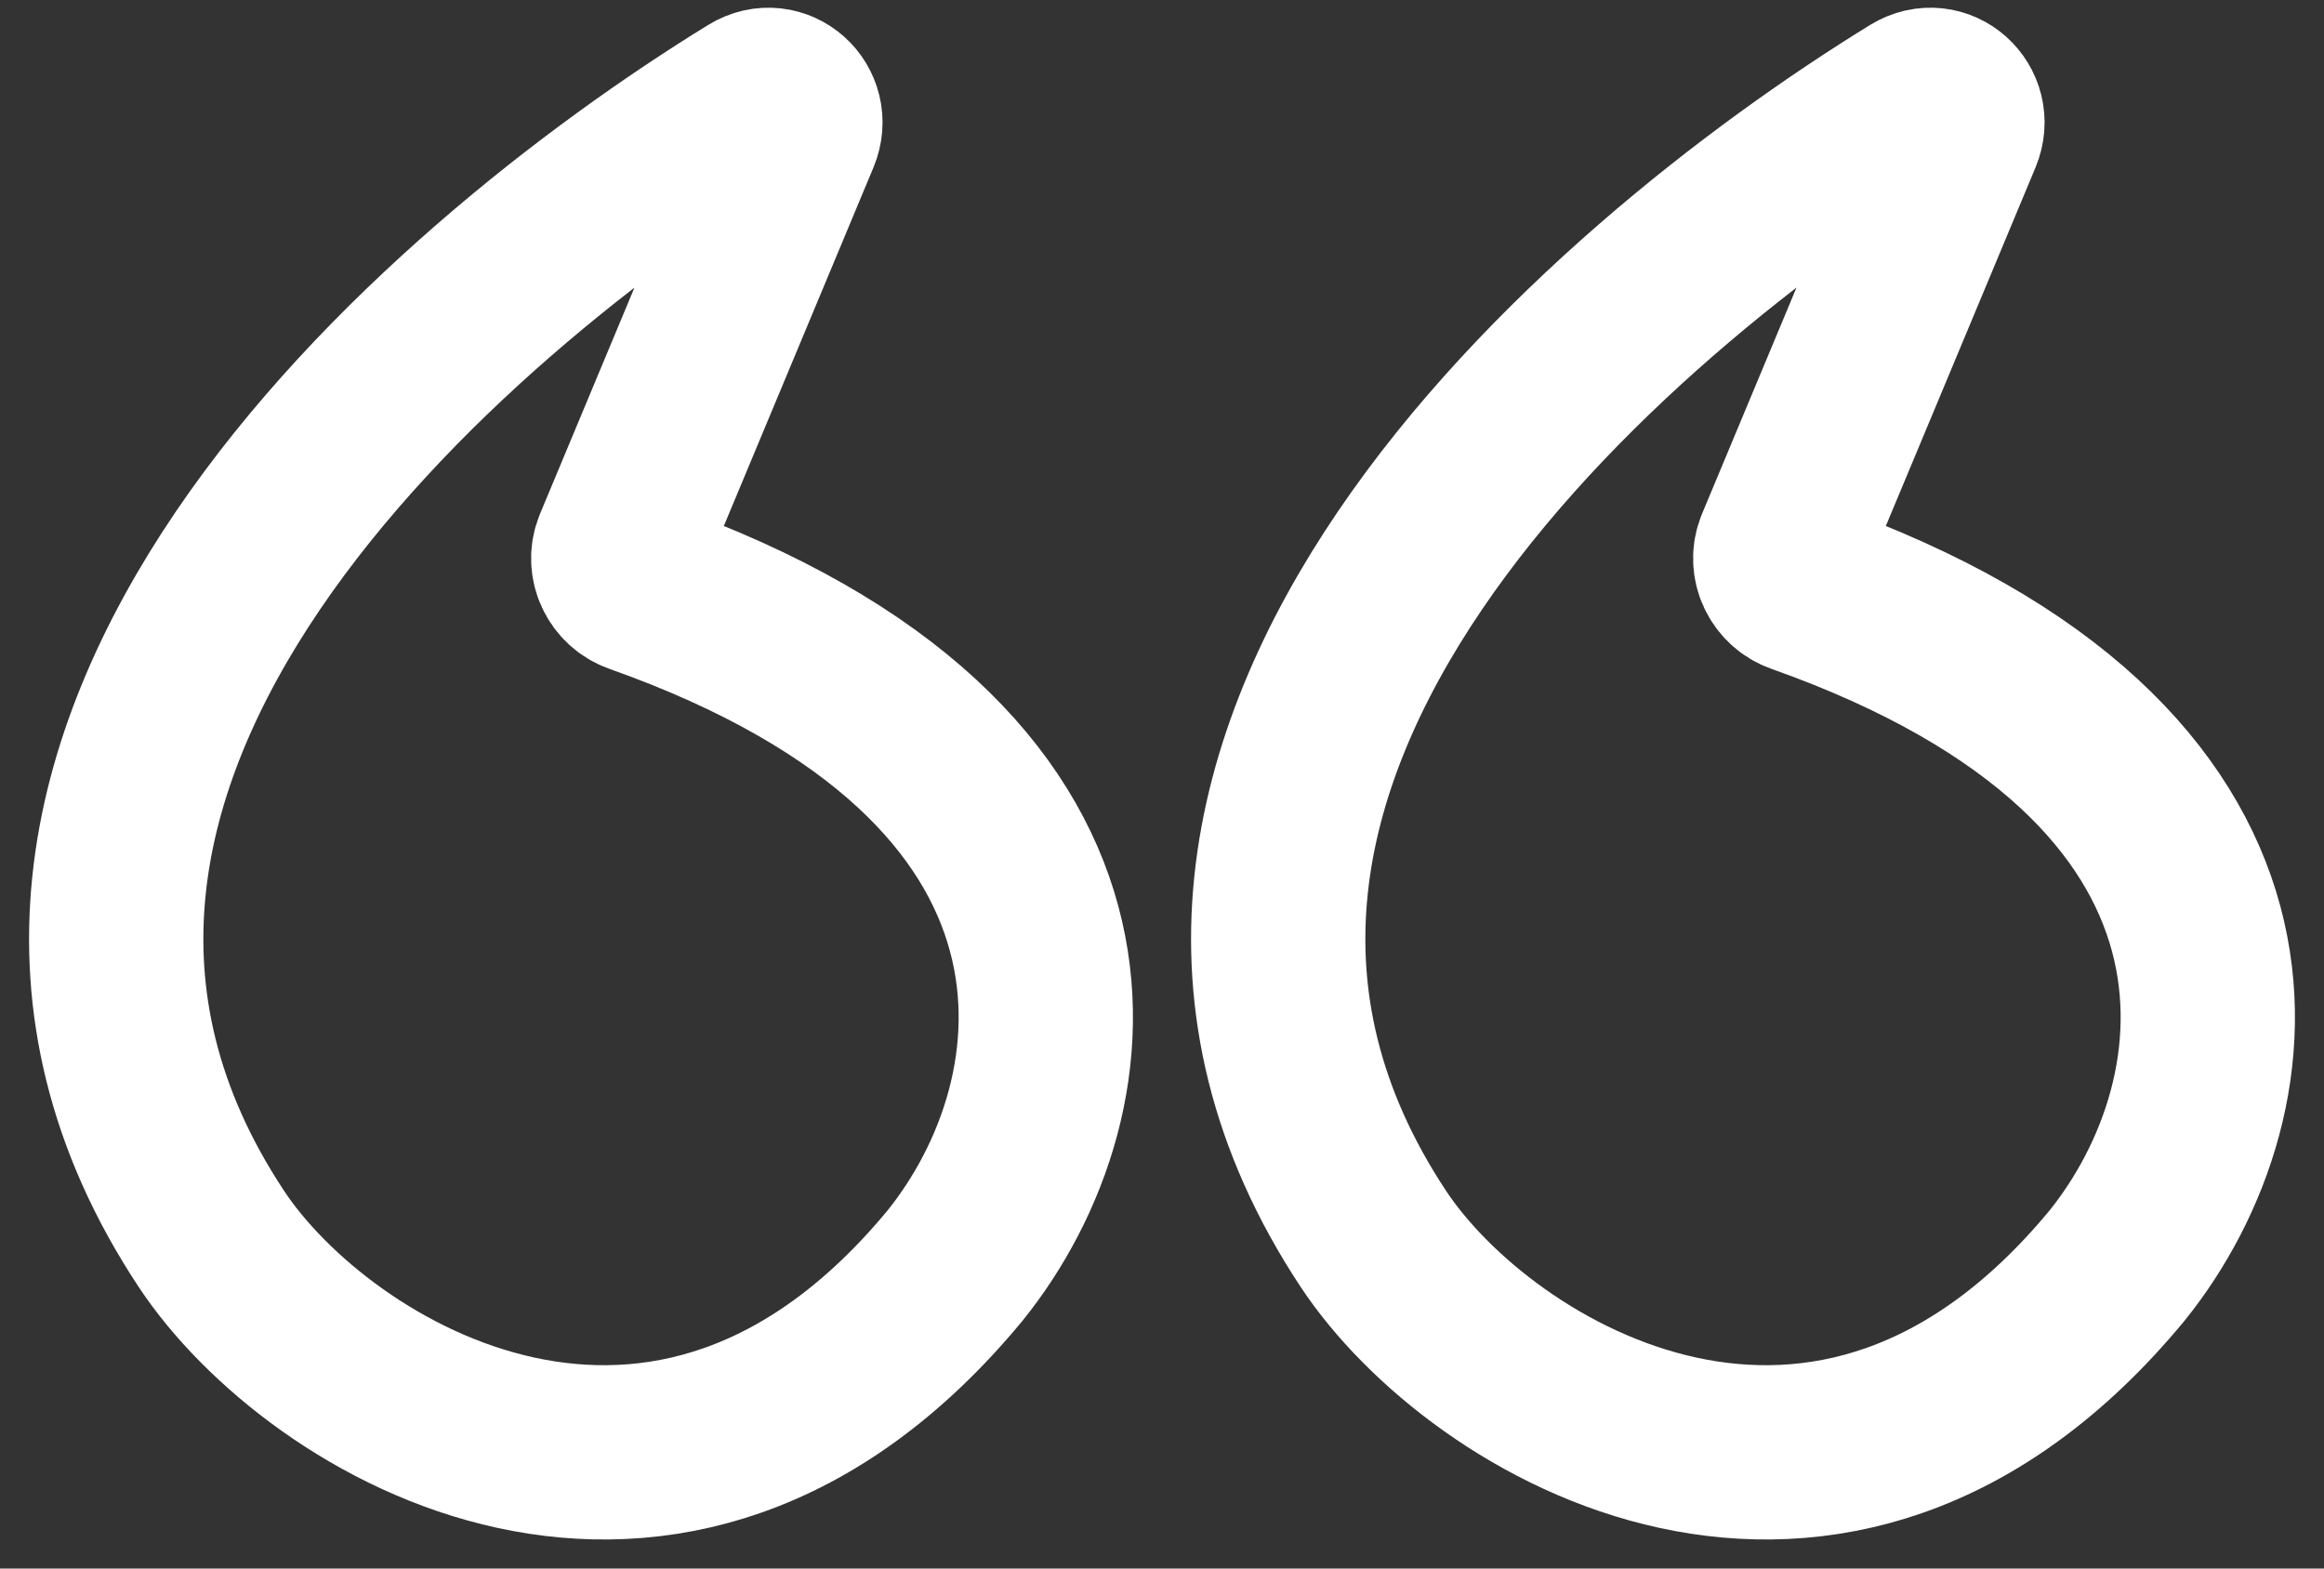
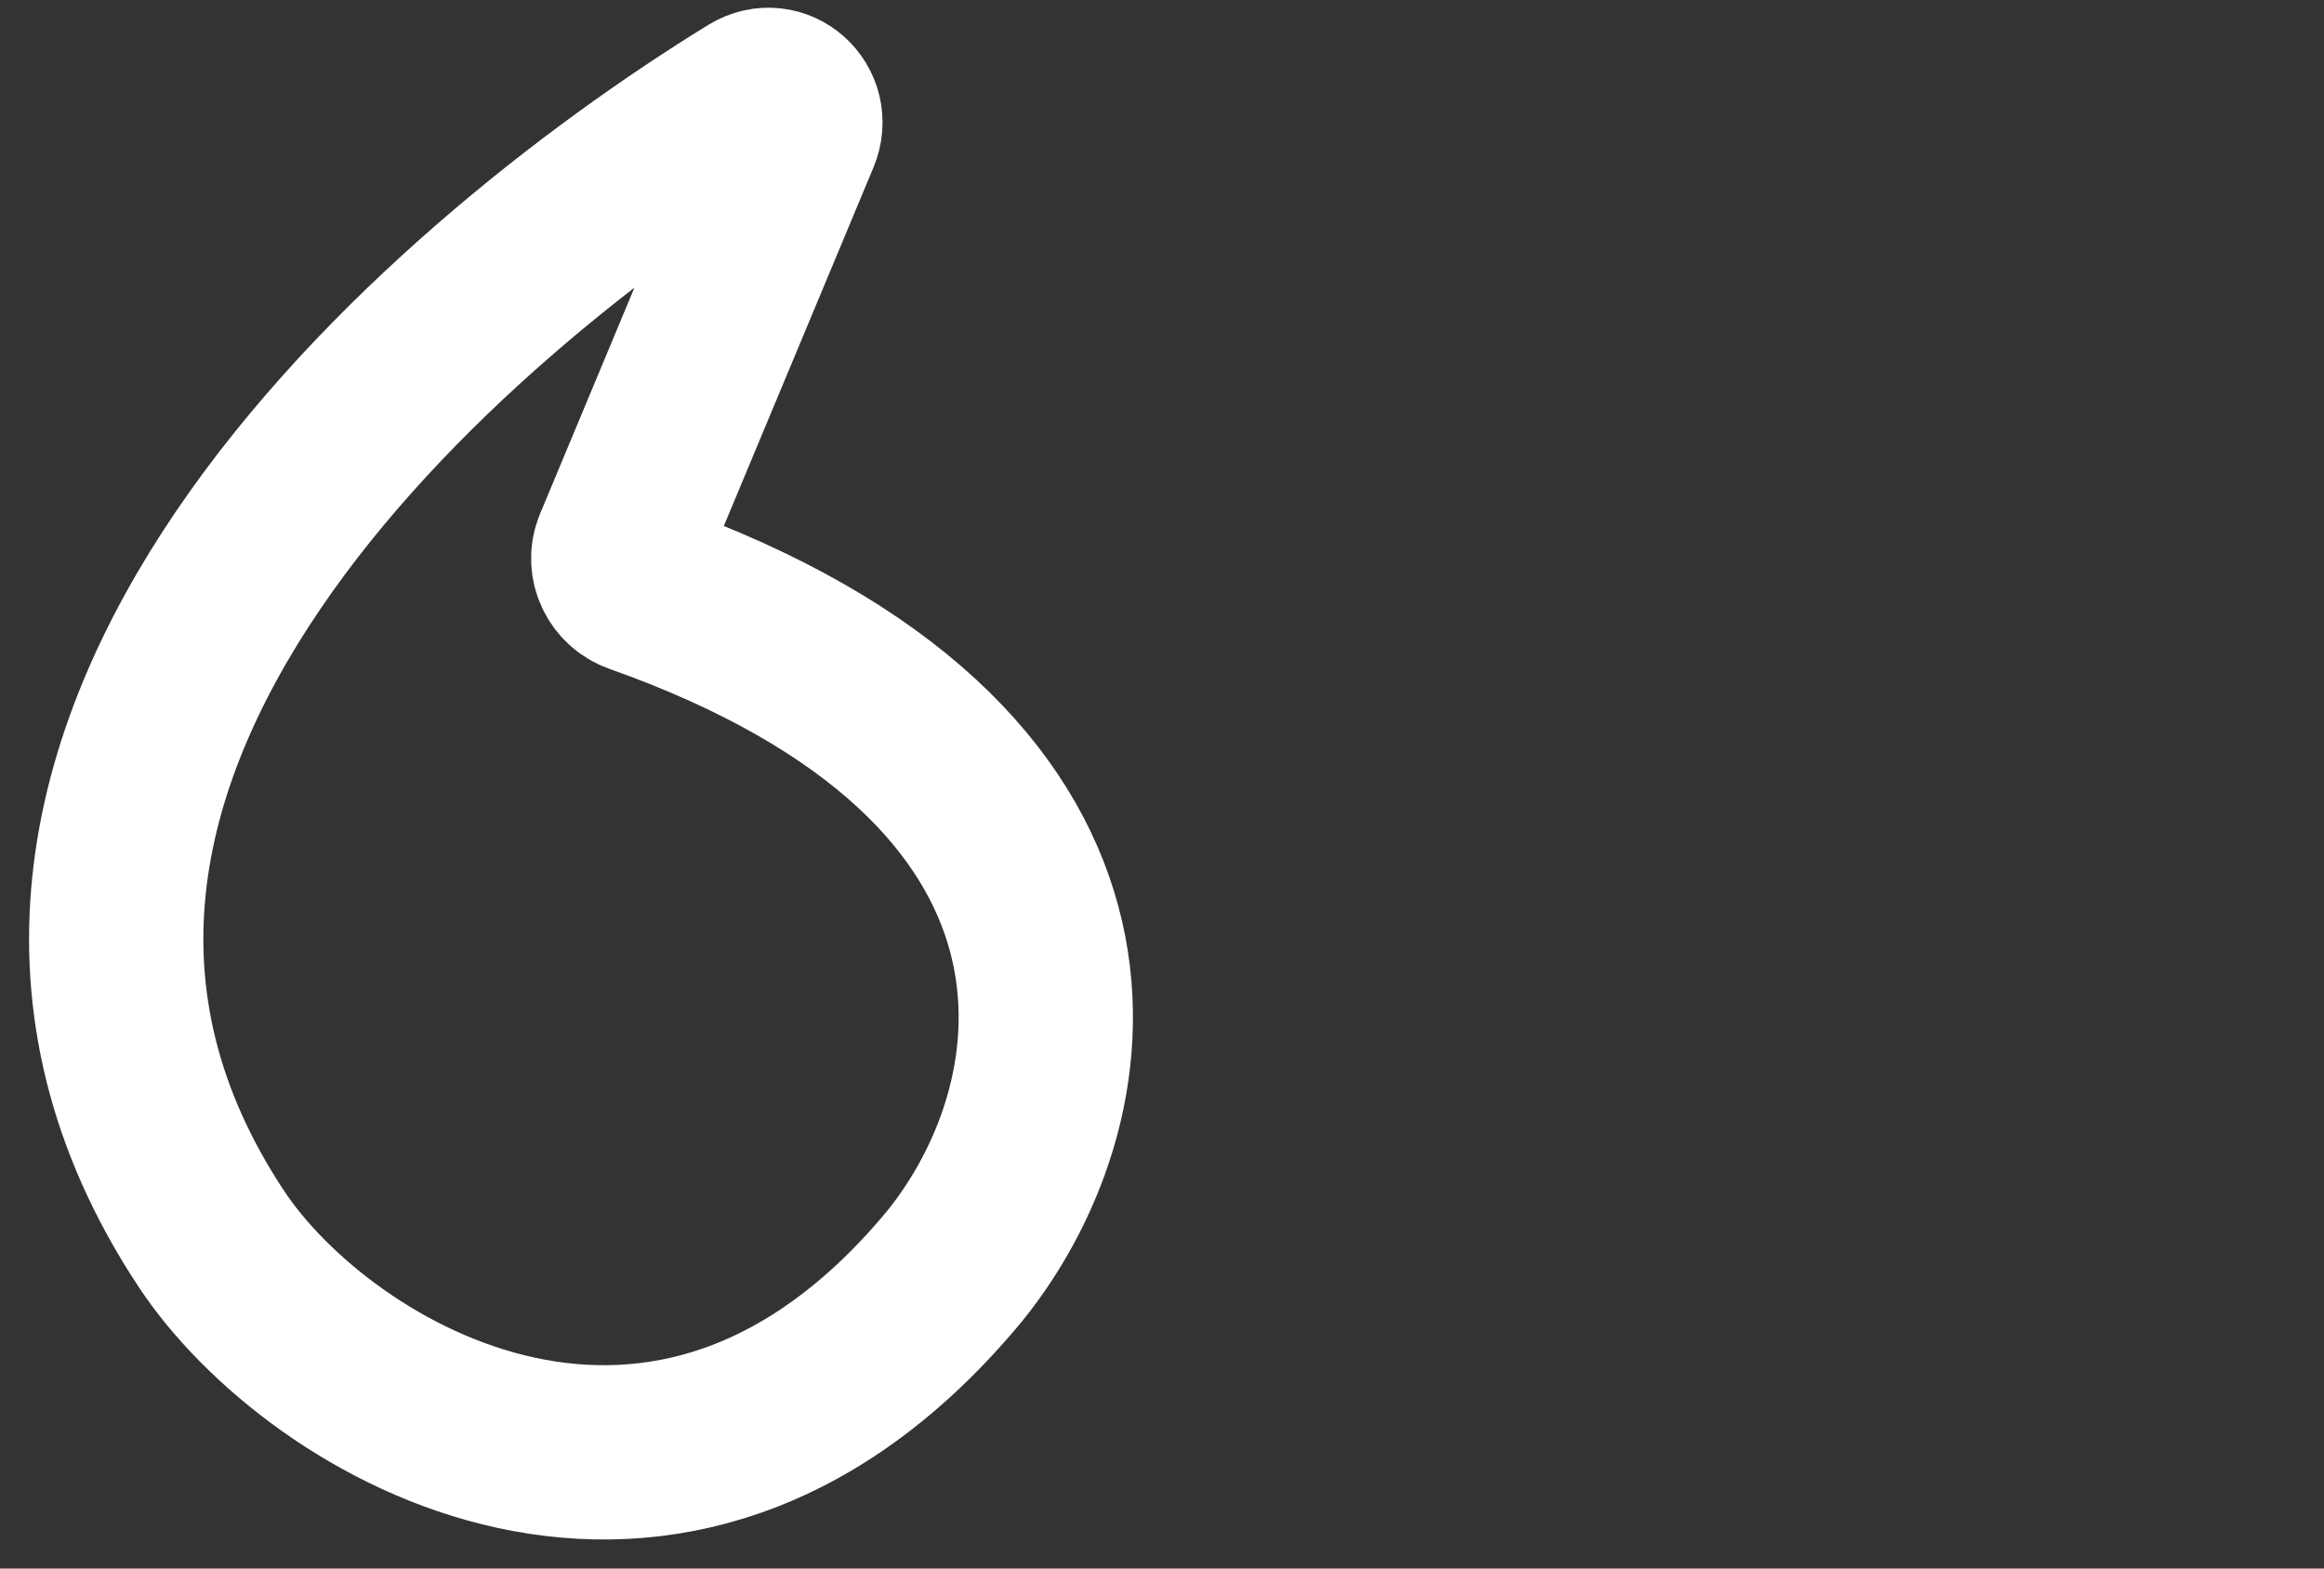
<svg xmlns="http://www.w3.org/2000/svg" width="40" height="27" viewBox="0 0 40 27" fill="none">
  <rect x="0" y="0" width="40" height="27" fill="#333333" stroke="none" />
  <path d="M3.637 21.324C-1.813 13.08 7.652 4.978 12.975 1.707C13.376 1.46 13.831 1.871 13.649 2.306L10.679 9.423C10.567 9.693 10.714 10.002 10.989 10.099C19.535 13.125 18.788 18.872 16.435 21.789C11.512 27.737 5.484 24.119 3.637 21.324Z" stroke="white" stroke-width="3" />
-   <path d="M23.637 21.324C18.187 13.08 27.652 4.978 32.974 1.707C33.376 1.46 33.831 1.871 33.65 2.306L30.679 9.423C30.567 9.693 30.714 10.002 30.989 10.099C39.535 13.125 38.788 18.872 36.435 21.789C31.512 27.737 25.484 24.119 23.637 21.324Z" stroke="white" stroke-width="3" />
</svg>